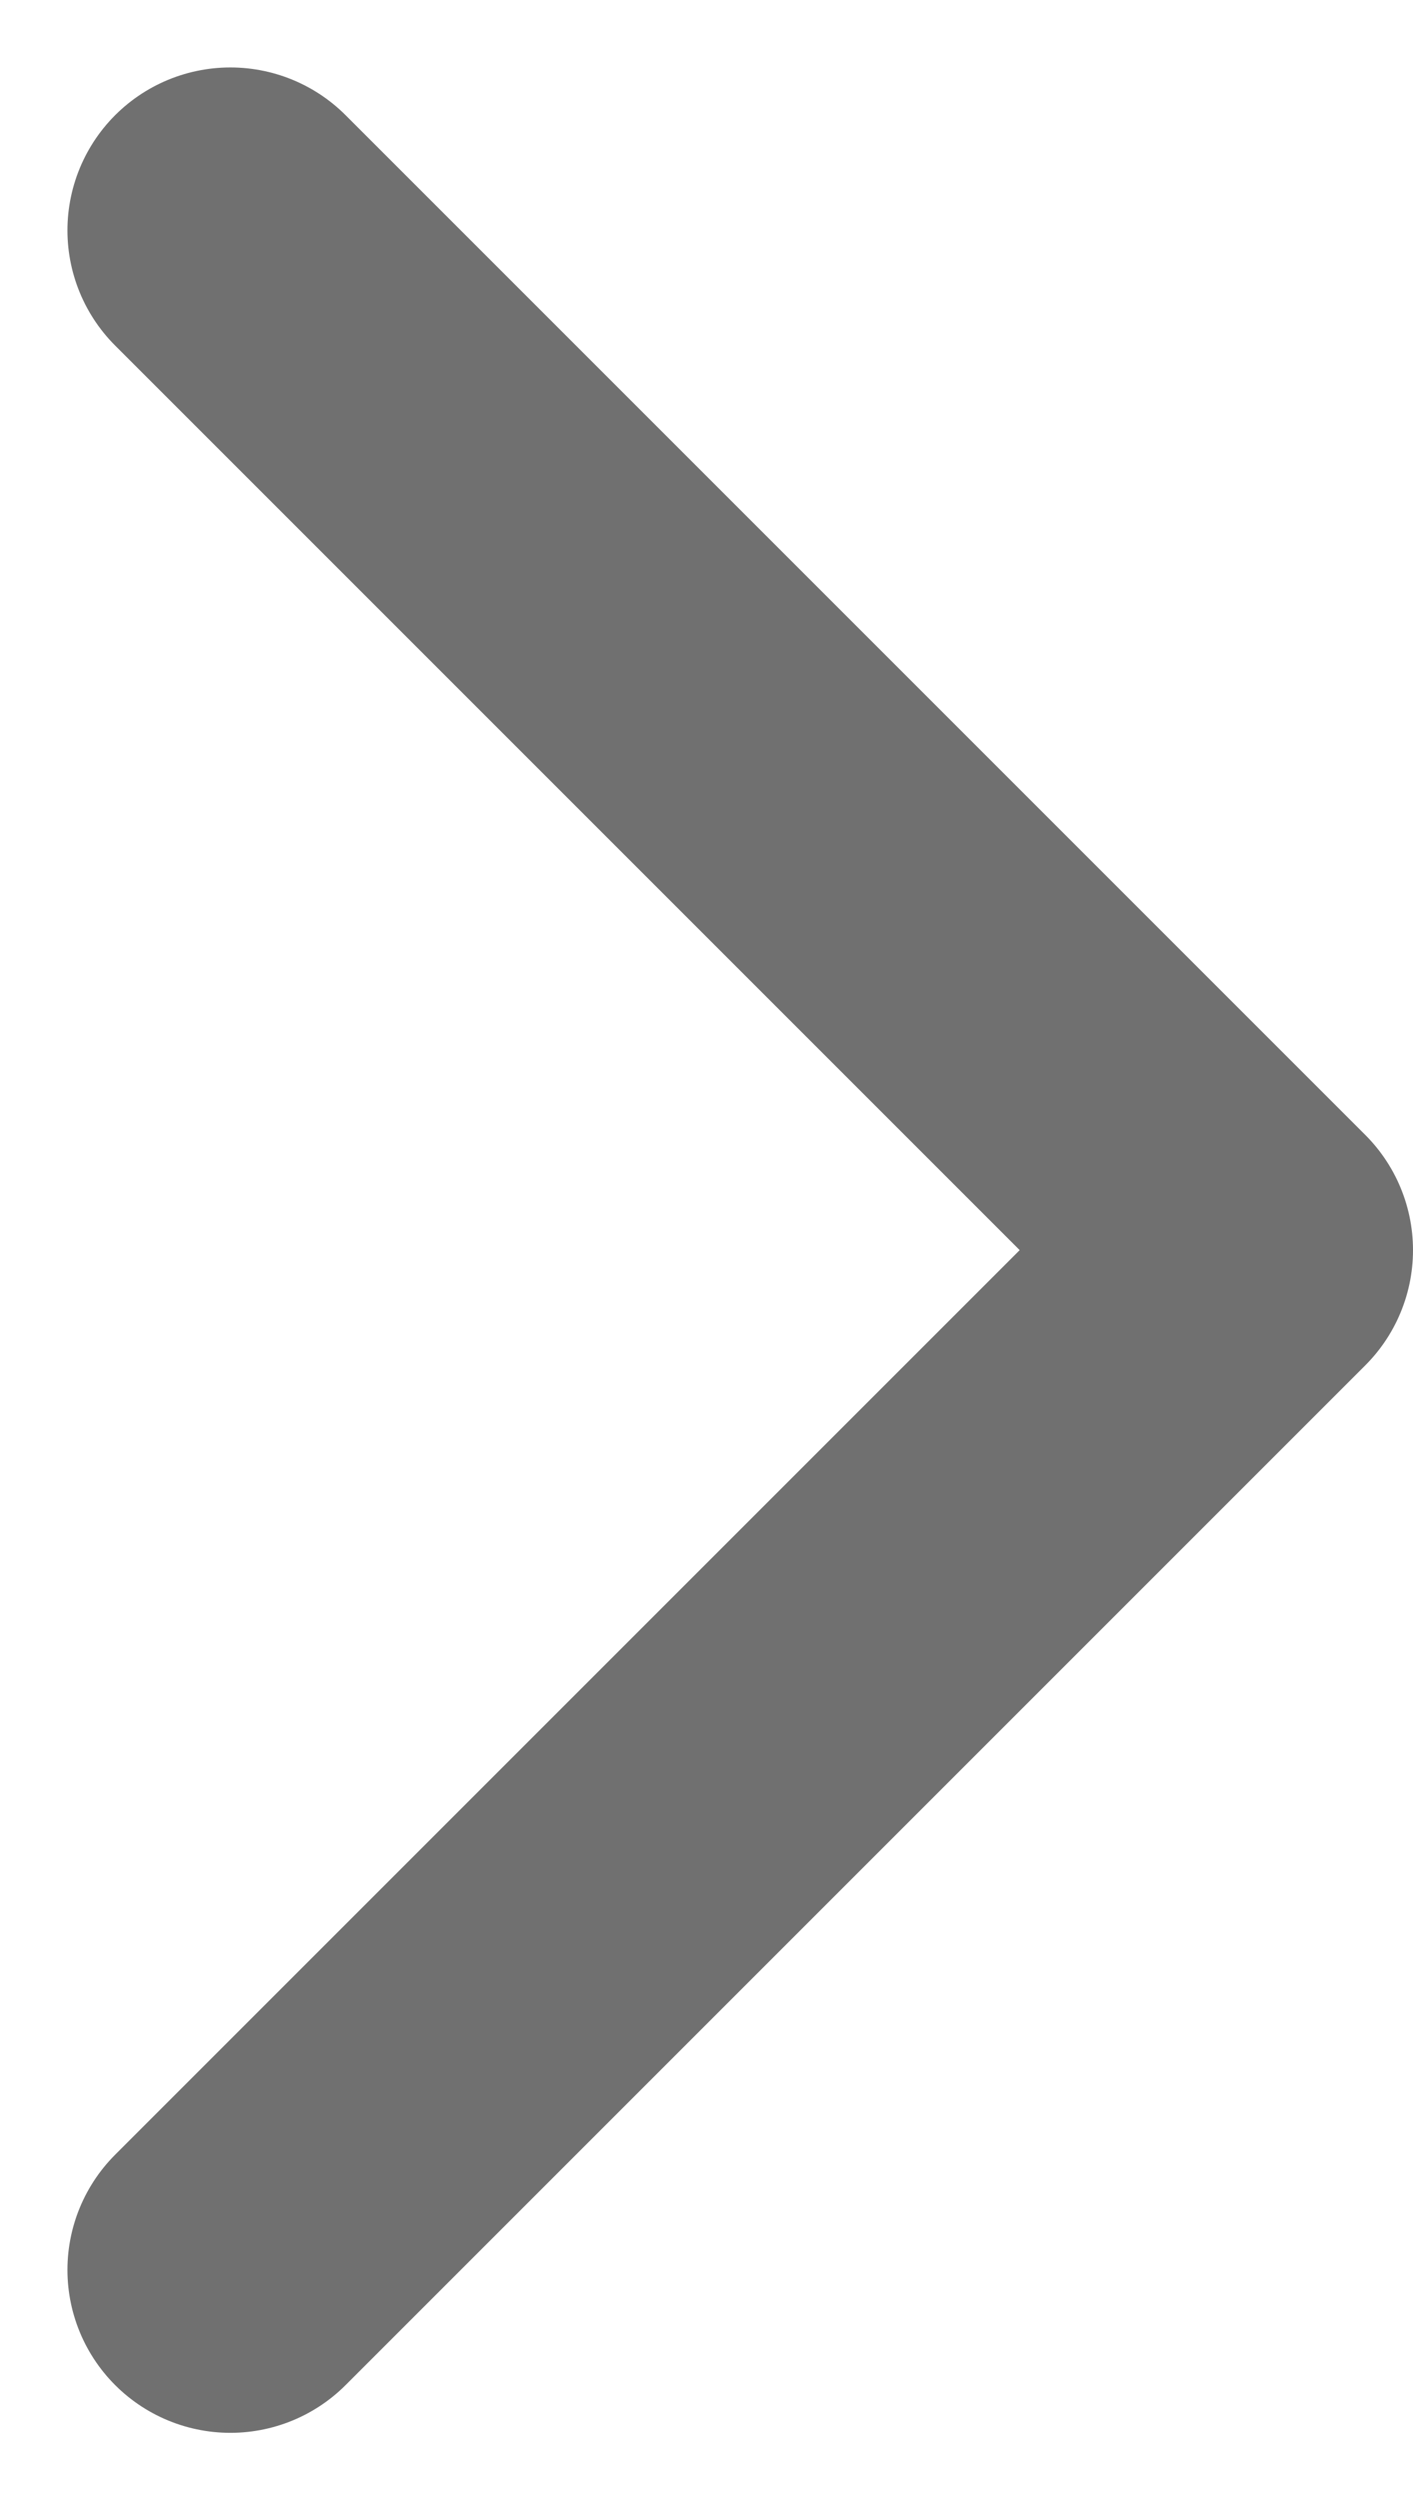
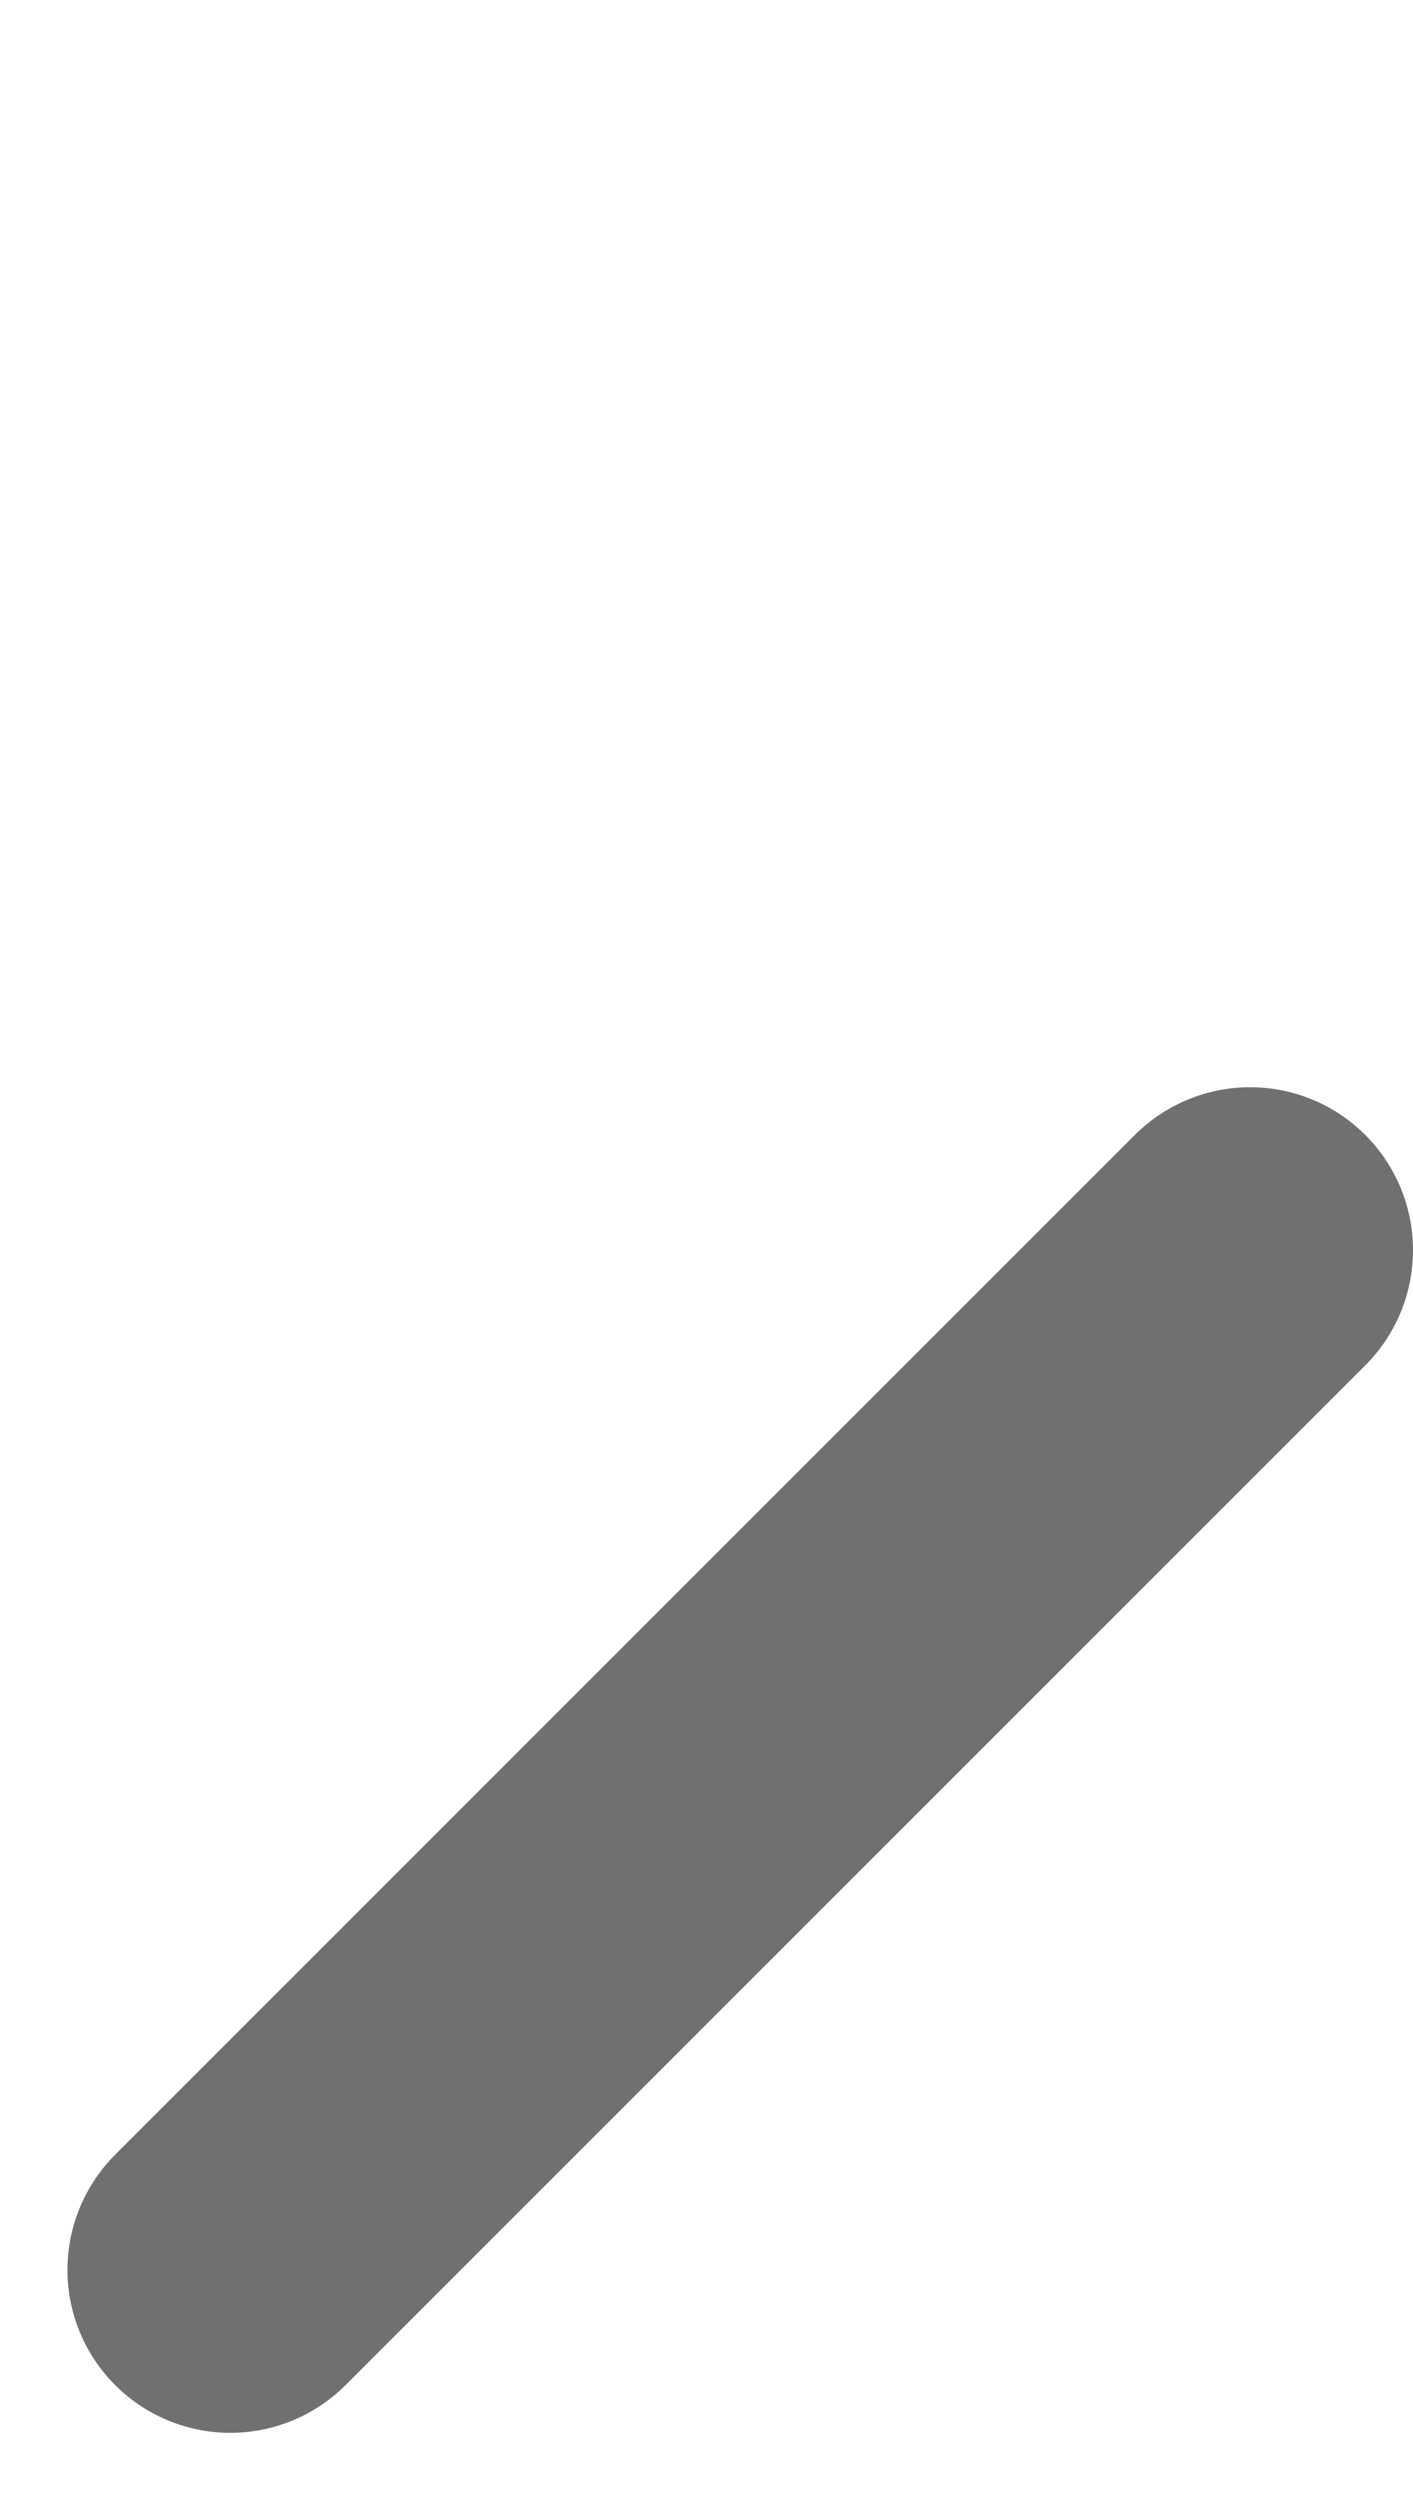
<svg xmlns="http://www.w3.org/2000/svg" width="8.673" height="15.346" viewBox="0 0 8.673 15.346">
-   <path id="Icon_feather-chevron-right" data-name="Icon feather-chevron-right" d="M13.5,21.518l6.259-6.259L13.5,9" transform="translate(-12.086 -7.586)" fill="none" stroke="#707070" stroke-linecap="round" stroke-linejoin="round" stroke-width="2" />
+   <path id="Icon_feather-chevron-right" data-name="Icon feather-chevron-right" d="M13.5,21.518l6.259-6.259" transform="translate(-12.086 -7.586)" fill="none" stroke="#707070" stroke-linecap="round" stroke-linejoin="round" stroke-width="2" />
</svg>